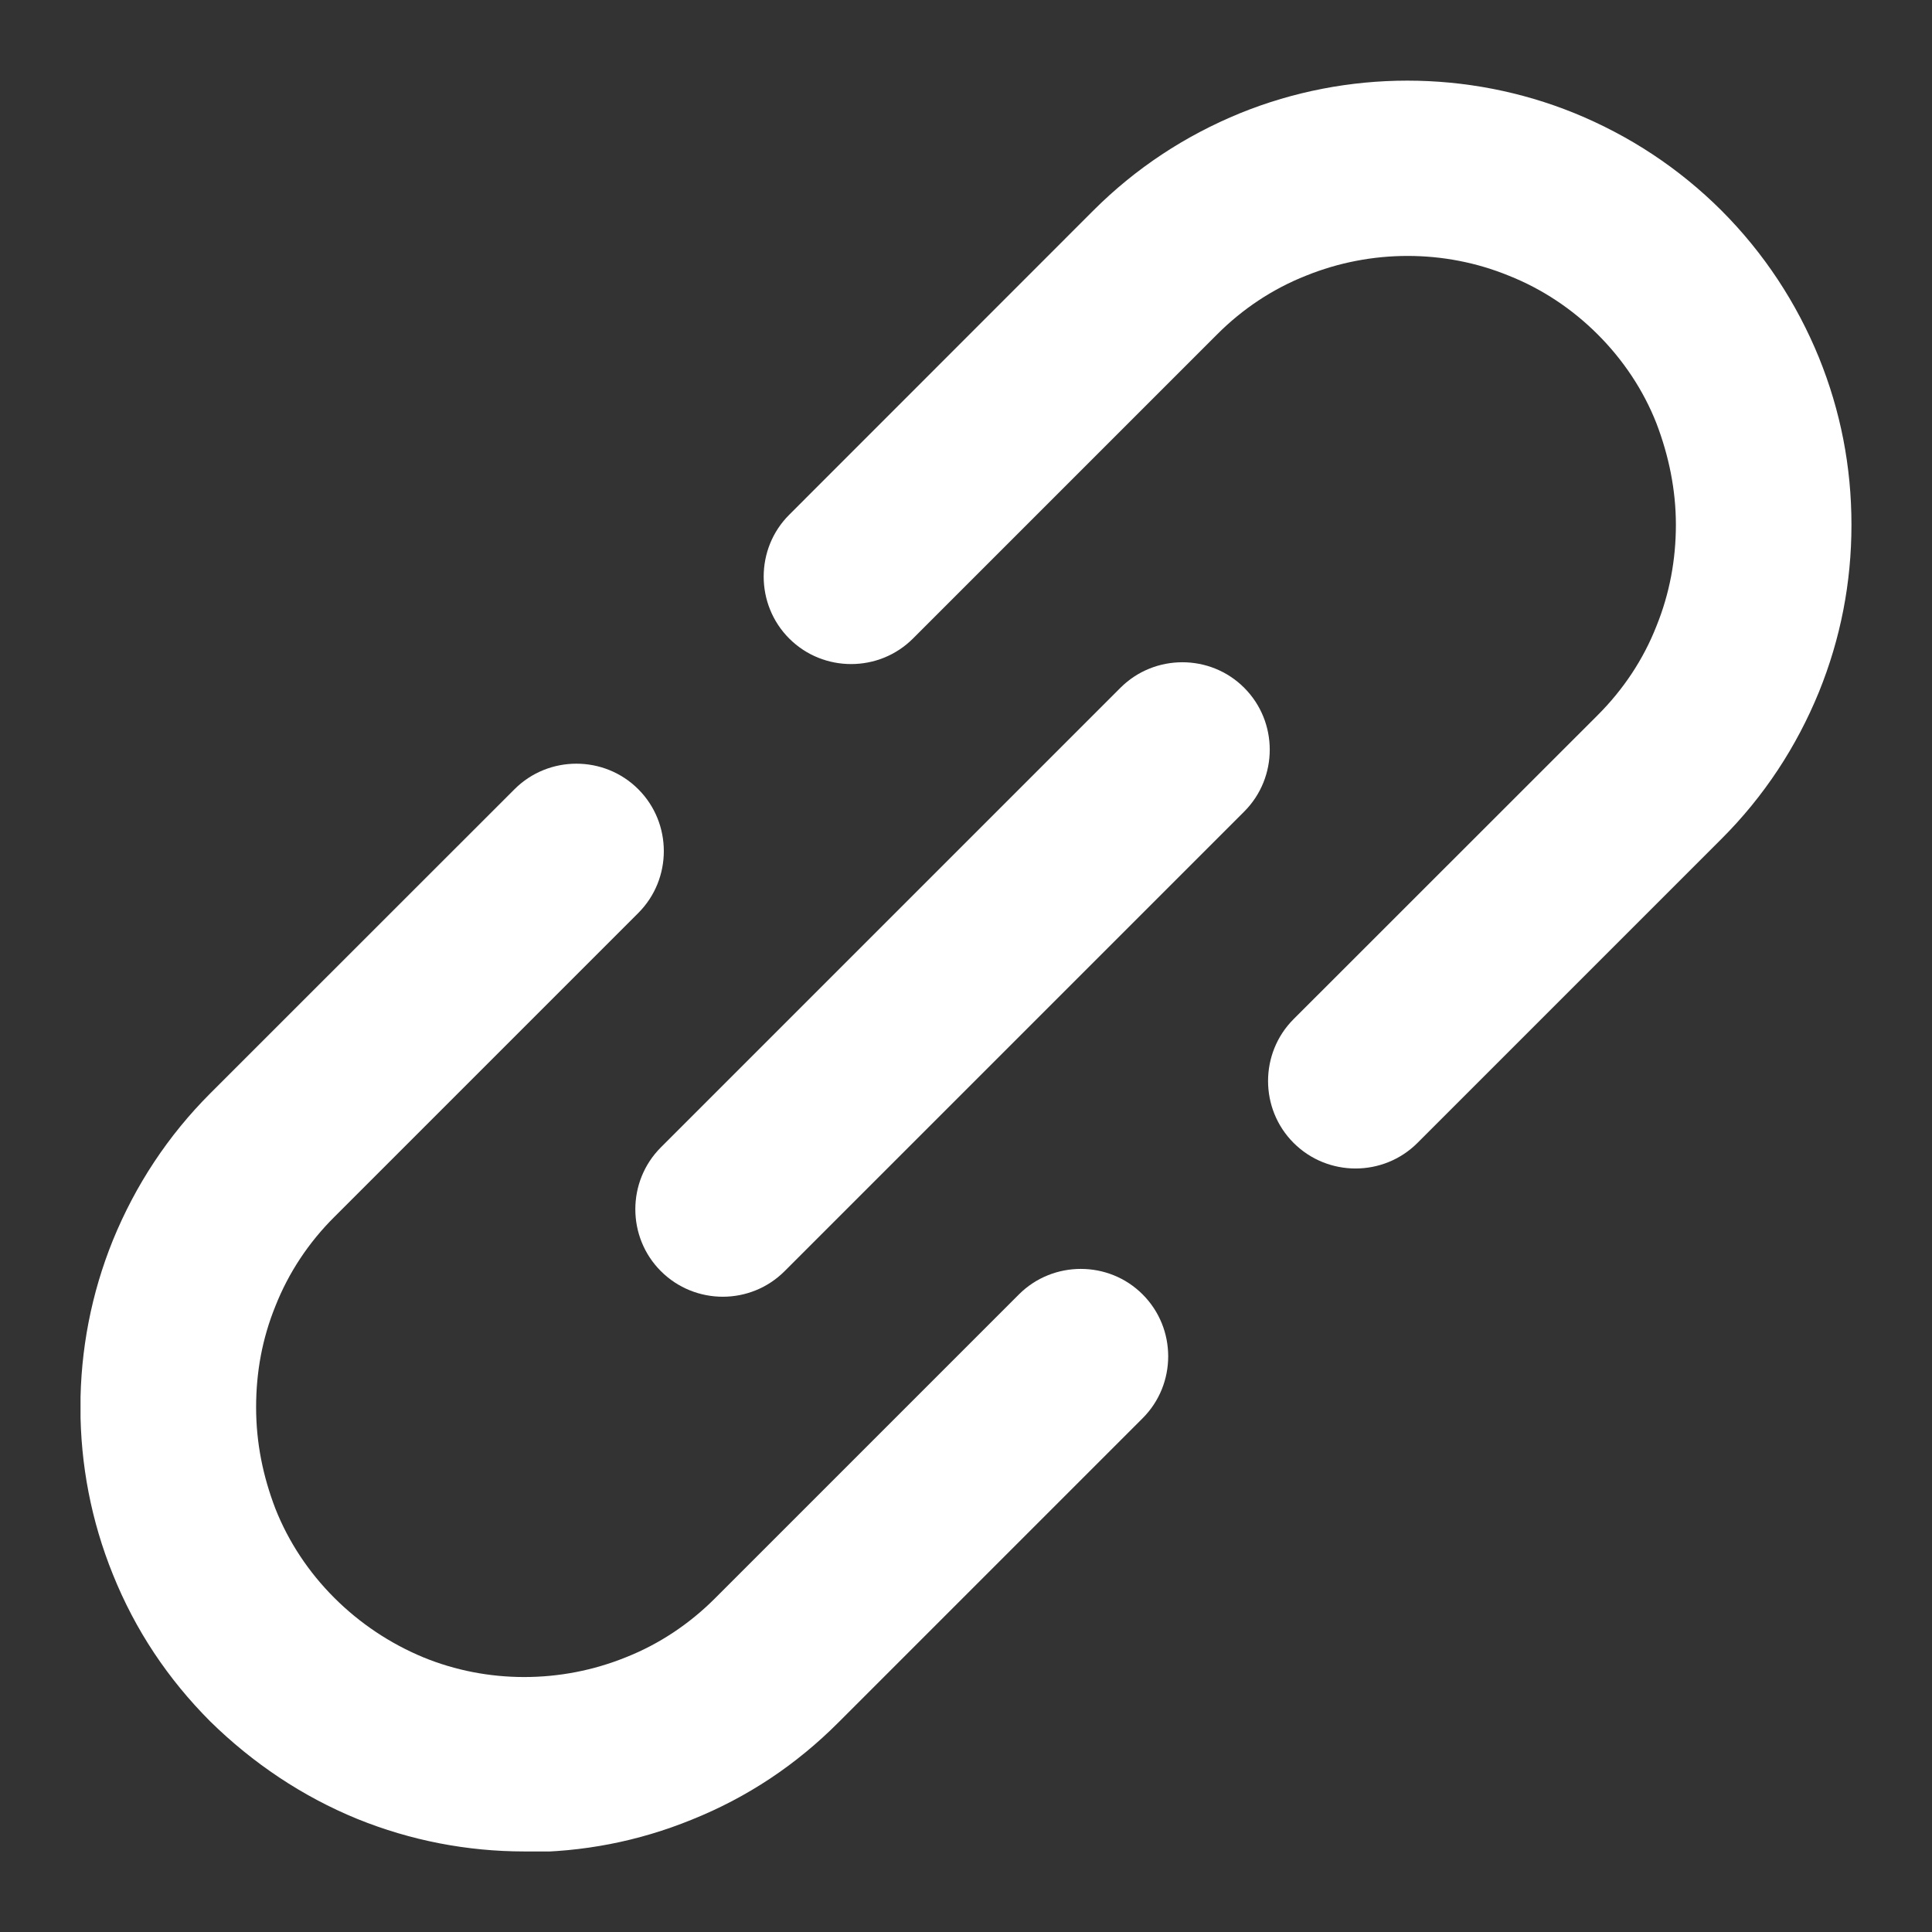
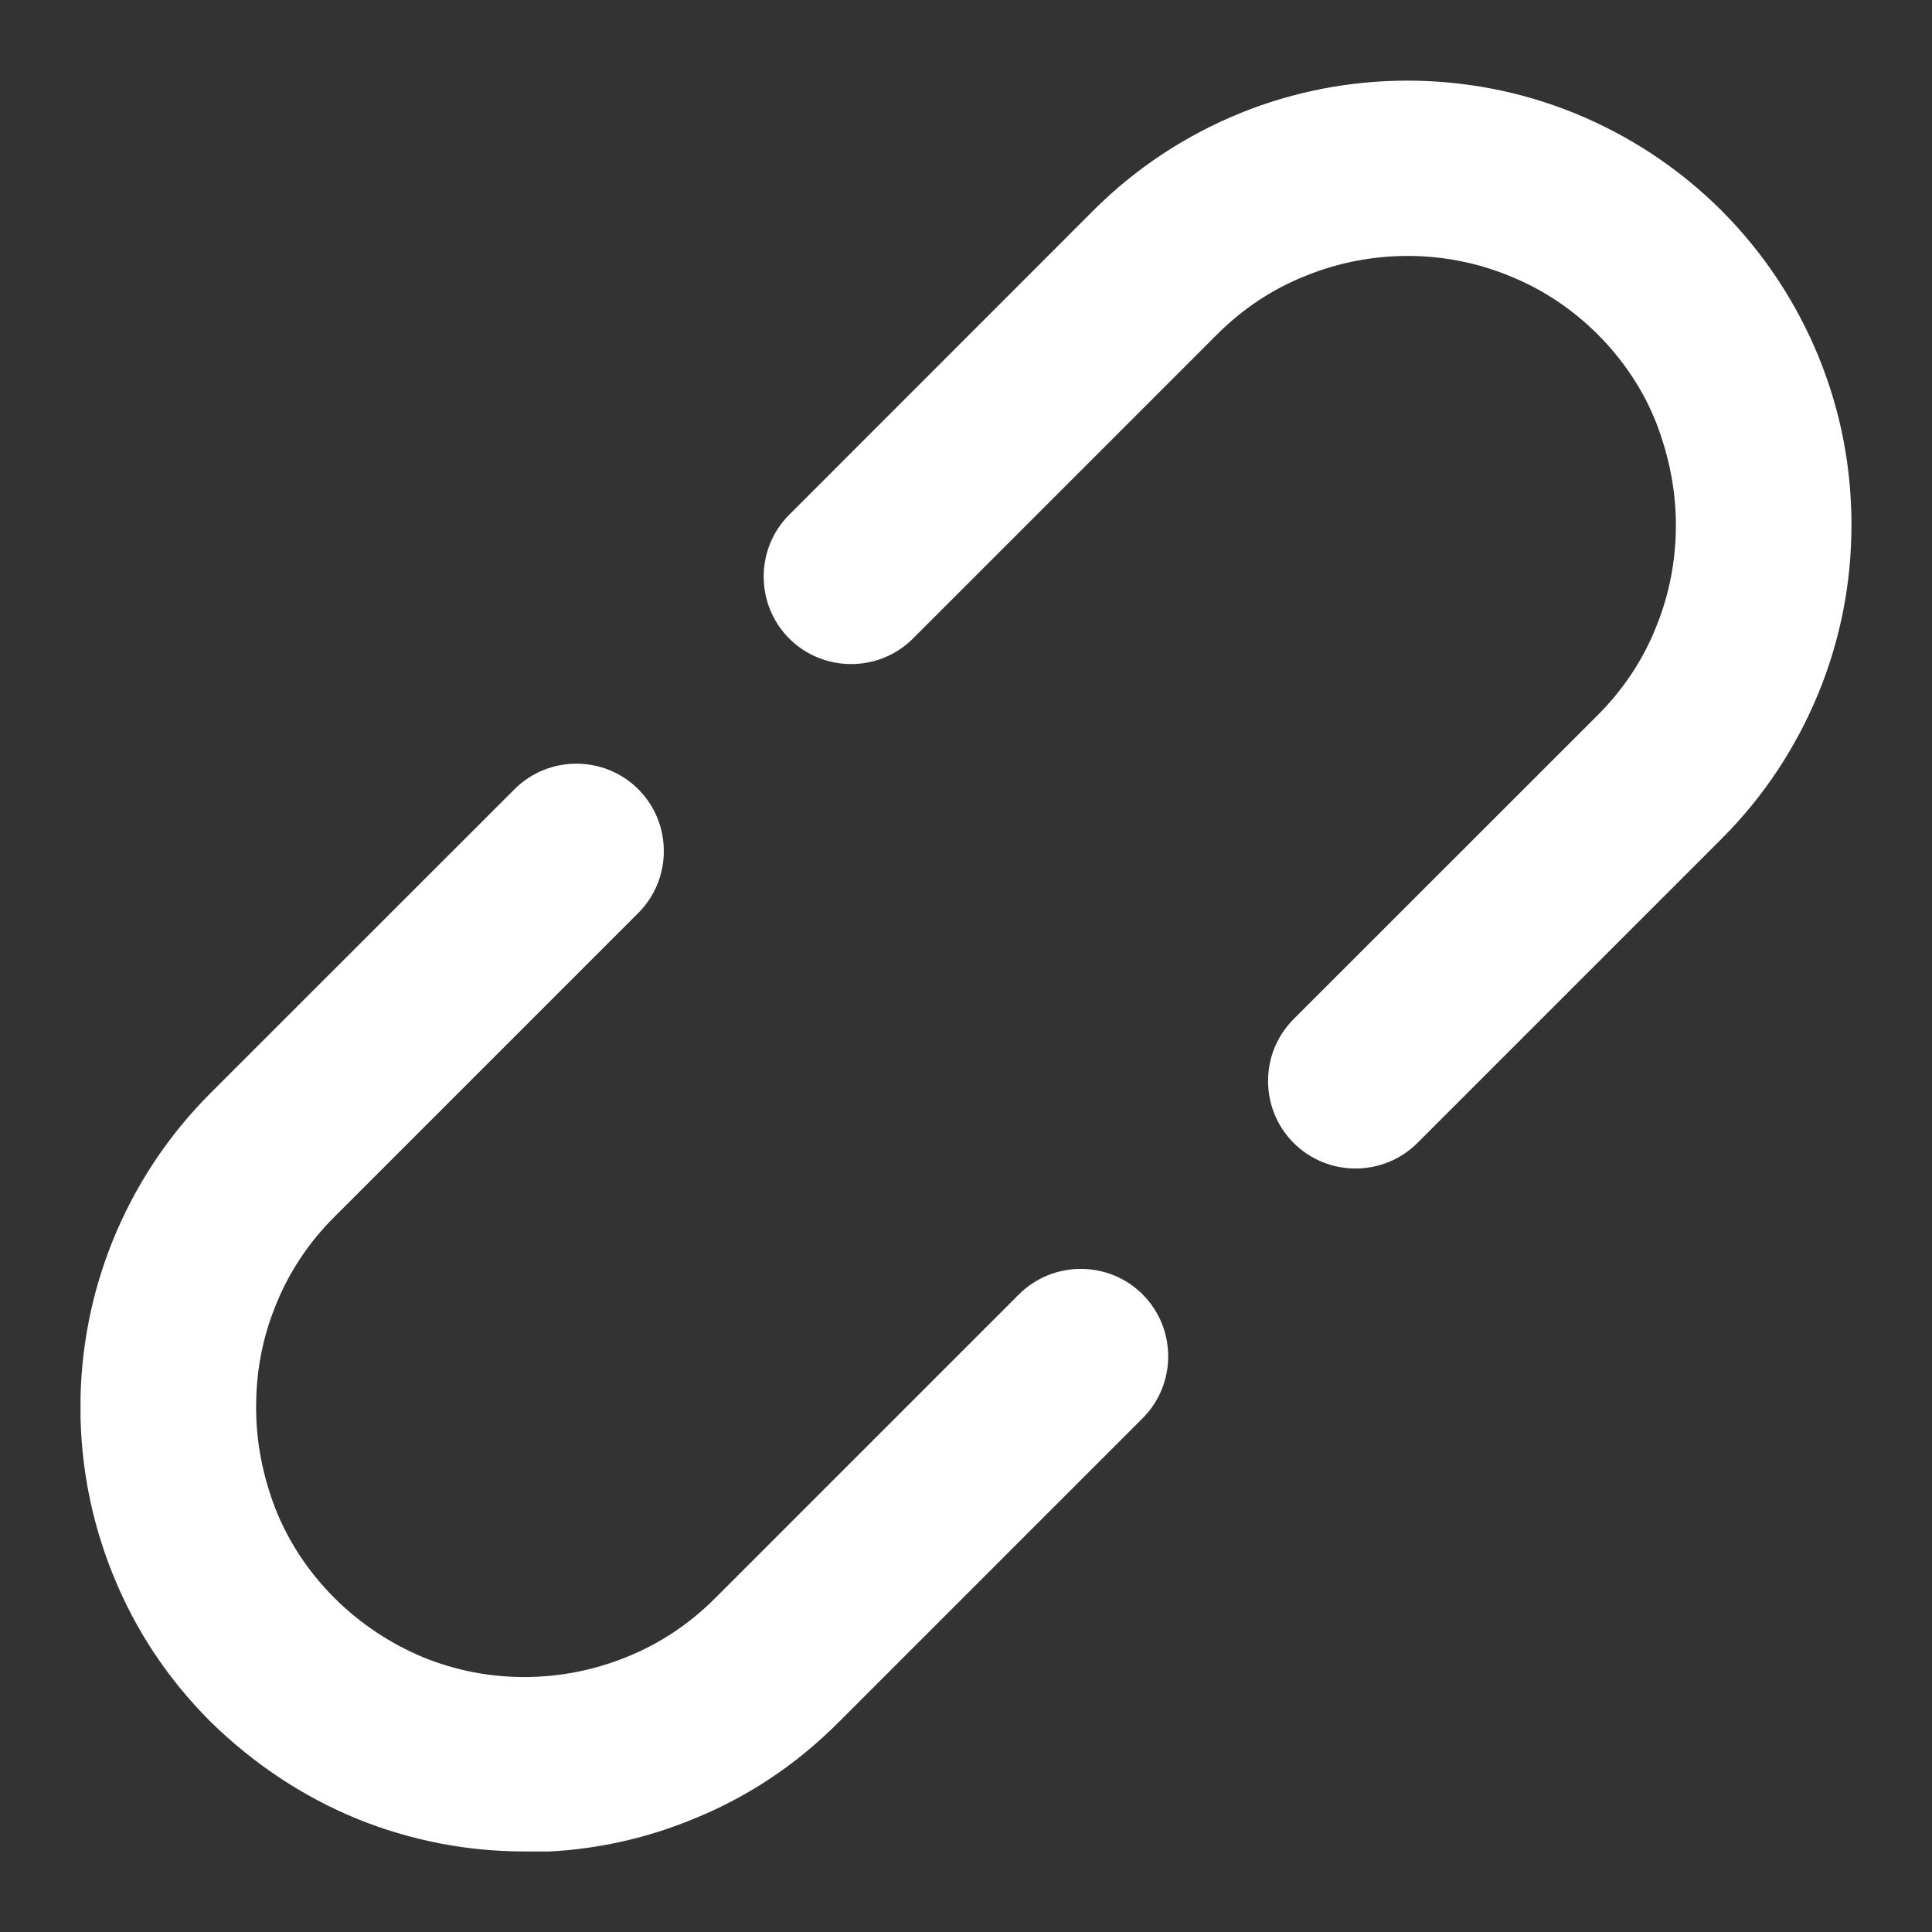
<svg xmlns="http://www.w3.org/2000/svg" width="16" height="16" viewBox="0 0 16 16" fill="none">
  <rect x="0" y="0" width="16" height="16" fill="#333333" stroke="none" />
  <g clip-path="url(#clip0_591_17851)">
    <g clip-path="url(#clip1_591_17851)">
      <path d="M4.344 15.333C3.87 15.333 3.402 15.243 2.96 15.064C2.505 14.878 2.095 14.603 1.742 14.257C1.39 13.904 1.121 13.501 0.935 13.039C0.756 12.597 0.666 12.129 0.666 11.655C0.666 11.181 0.756 10.713 0.935 10.271C1.121 9.816 1.39 9.406 1.742 9.054L4.261 6.536C4.543 6.254 5.004 6.254 5.286 6.536C5.568 6.818 5.568 7.279 5.286 7.561L2.768 10.079C2.556 10.29 2.39 10.54 2.281 10.816C2.172 11.085 2.121 11.361 2.121 11.655C2.121 11.95 2.178 12.226 2.281 12.495C2.39 12.77 2.556 13.02 2.768 13.232C2.979 13.443 3.229 13.61 3.505 13.725C4.036 13.943 4.645 13.943 5.183 13.725C5.459 13.616 5.709 13.449 5.92 13.238L8.438 10.72C8.72 10.438 9.182 10.438 9.463 10.72C9.745 11.002 9.745 11.463 9.463 11.745L6.945 14.263C6.593 14.616 6.189 14.885 5.728 15.07C5.286 15.25 4.824 15.339 4.344 15.339V15.333Z" fill="white" />
      <path d="M11.226 9.677C11.04 9.677 10.854 9.606 10.713 9.465C10.431 9.183 10.431 8.722 10.713 8.44L13.232 5.922C13.443 5.711 13.61 5.461 13.718 5.185C13.827 4.916 13.879 4.634 13.879 4.346C13.879 4.058 13.821 3.776 13.718 3.506C13.61 3.231 13.443 2.981 13.232 2.77C13.02 2.558 12.77 2.392 12.495 2.283C11.963 2.065 11.354 2.065 10.816 2.283C10.54 2.392 10.29 2.558 10.079 2.77L7.561 5.288C7.279 5.57 6.818 5.57 6.536 5.288C6.254 5.006 6.254 4.544 6.536 4.263L9.054 1.744C9.406 1.392 9.816 1.123 10.271 0.937C11.155 0.578 12.155 0.578 13.039 0.937C13.494 1.123 13.904 1.392 14.257 1.744C14.609 2.097 14.878 2.507 15.064 2.962C15.243 3.404 15.333 3.865 15.333 4.346C15.333 4.826 15.243 5.288 15.064 5.73C14.878 6.185 14.609 6.595 14.257 6.947L11.739 9.465C11.598 9.606 11.412 9.677 11.226 9.677Z" fill="white" />
-       <path d="M5.986 10.739C5.8 10.739 5.614 10.668 5.473 10.527C5.191 10.245 5.191 9.784 5.473 9.502L9.279 5.696C9.561 5.414 10.023 5.414 10.304 5.696C10.586 5.978 10.586 6.439 10.304 6.721L6.498 10.527C6.357 10.668 6.172 10.739 5.986 10.739Z" fill="white" />
    </g>
  </g>
  <defs>
    <clipPath id="clip0_591_17851">
      <rect width="16" height="16" fill="white" />
    </clipPath>
    <clipPath id="clip1_591_17851">
      <rect width="14.667" height="14.667" fill="white" transform="translate(0.667 0.666)" />
    </clipPath>
  </defs>
</svg>